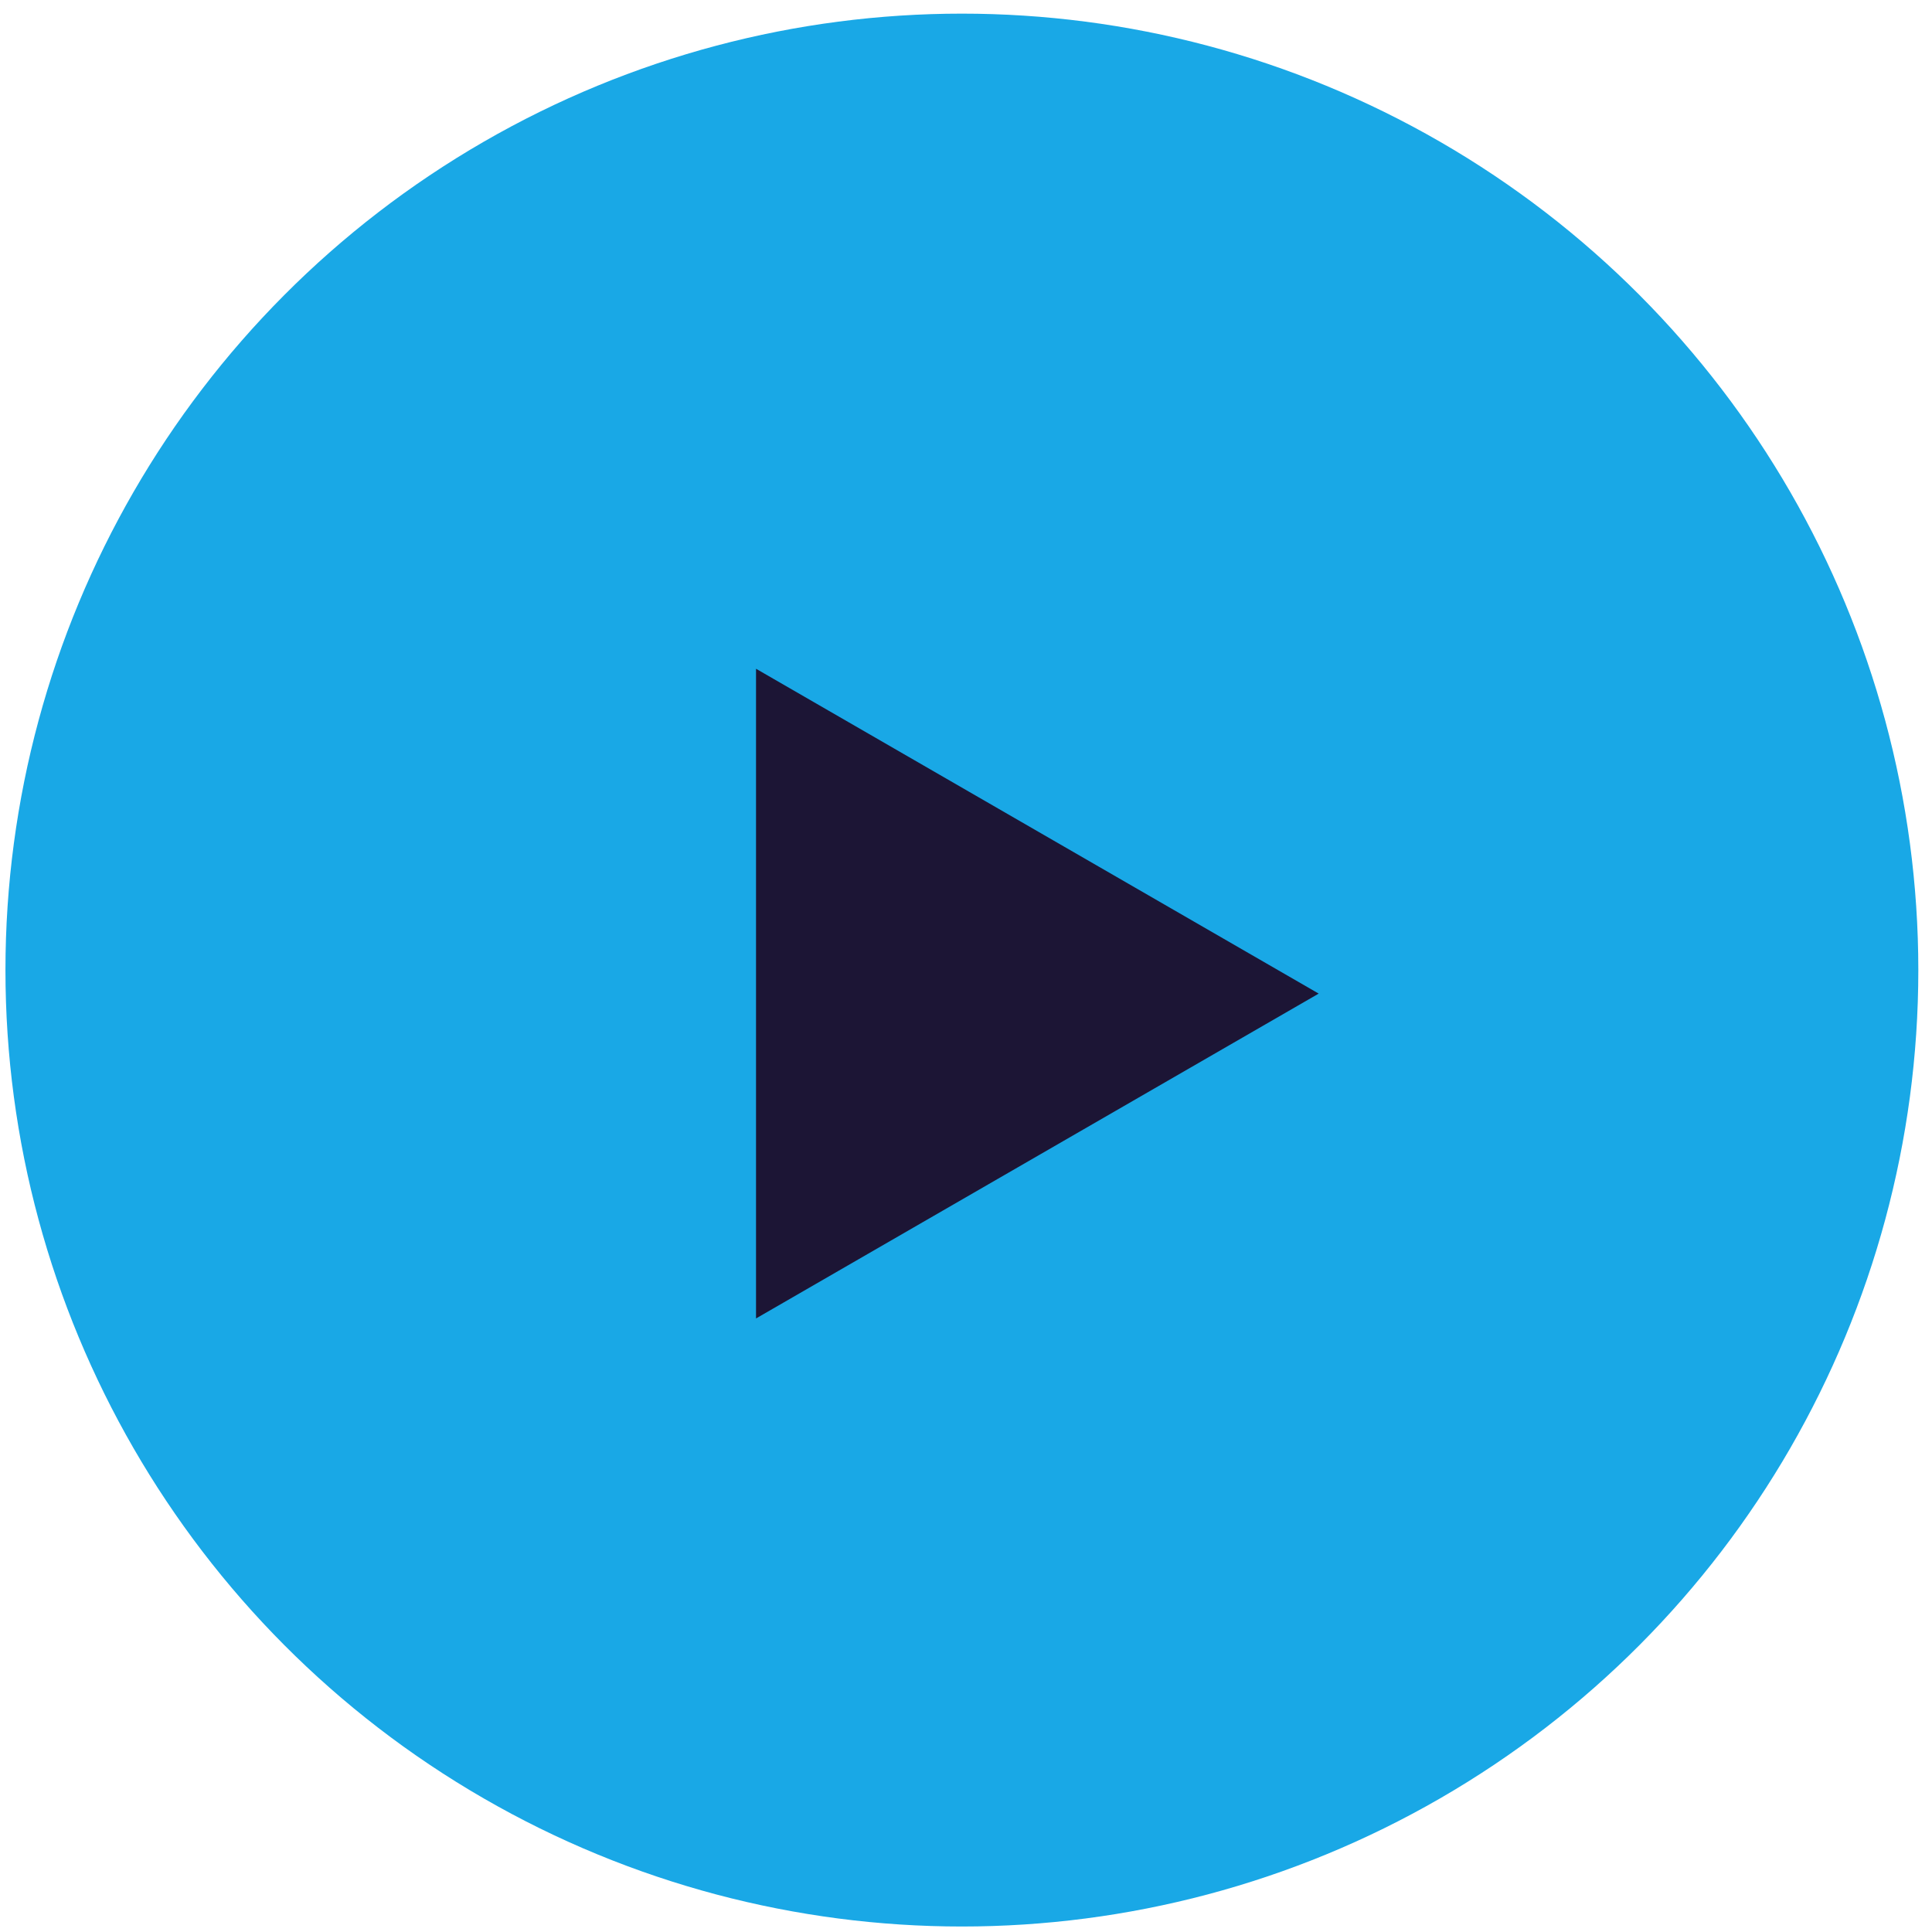
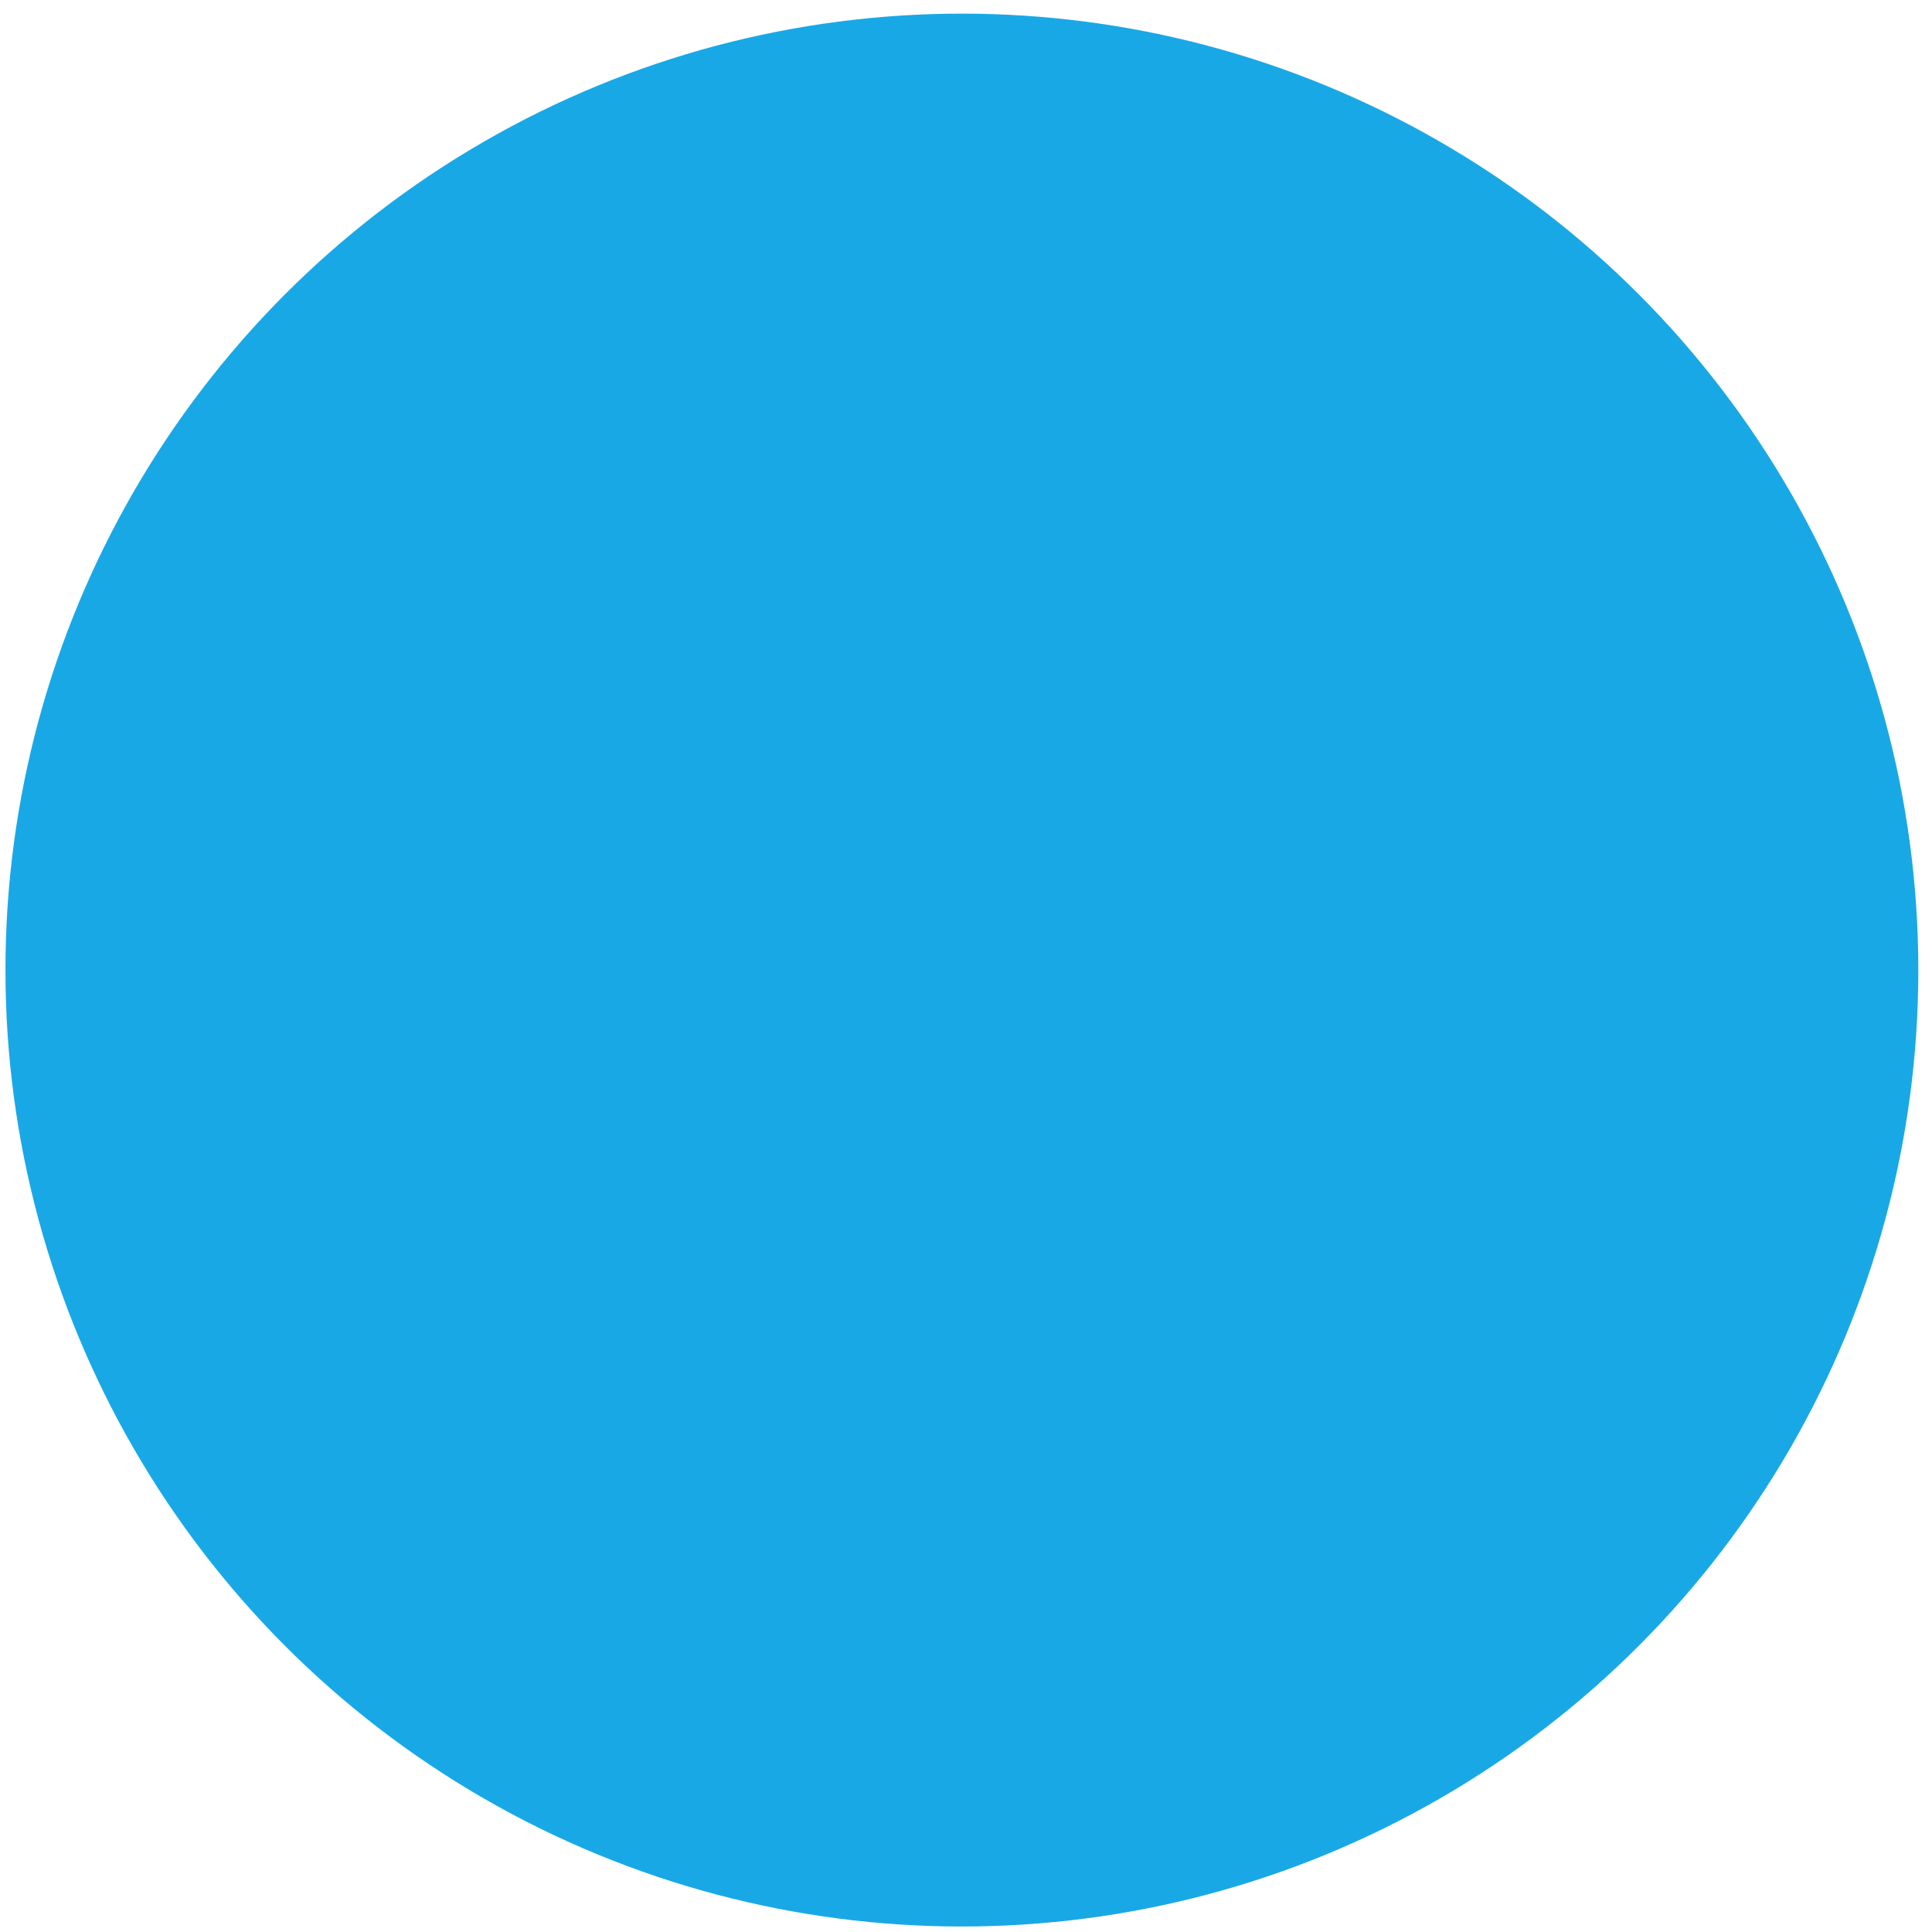
<svg xmlns="http://www.w3.org/2000/svg" fill="none" height="101" width="101">
  <circle cx="50.285" cy="50.713" fill="#009fe3" opacity=".9" r="50" />
-   <path d="M68.938 51.943L39.523 68.925V34.961z" fill="#1c1535" />
</svg>